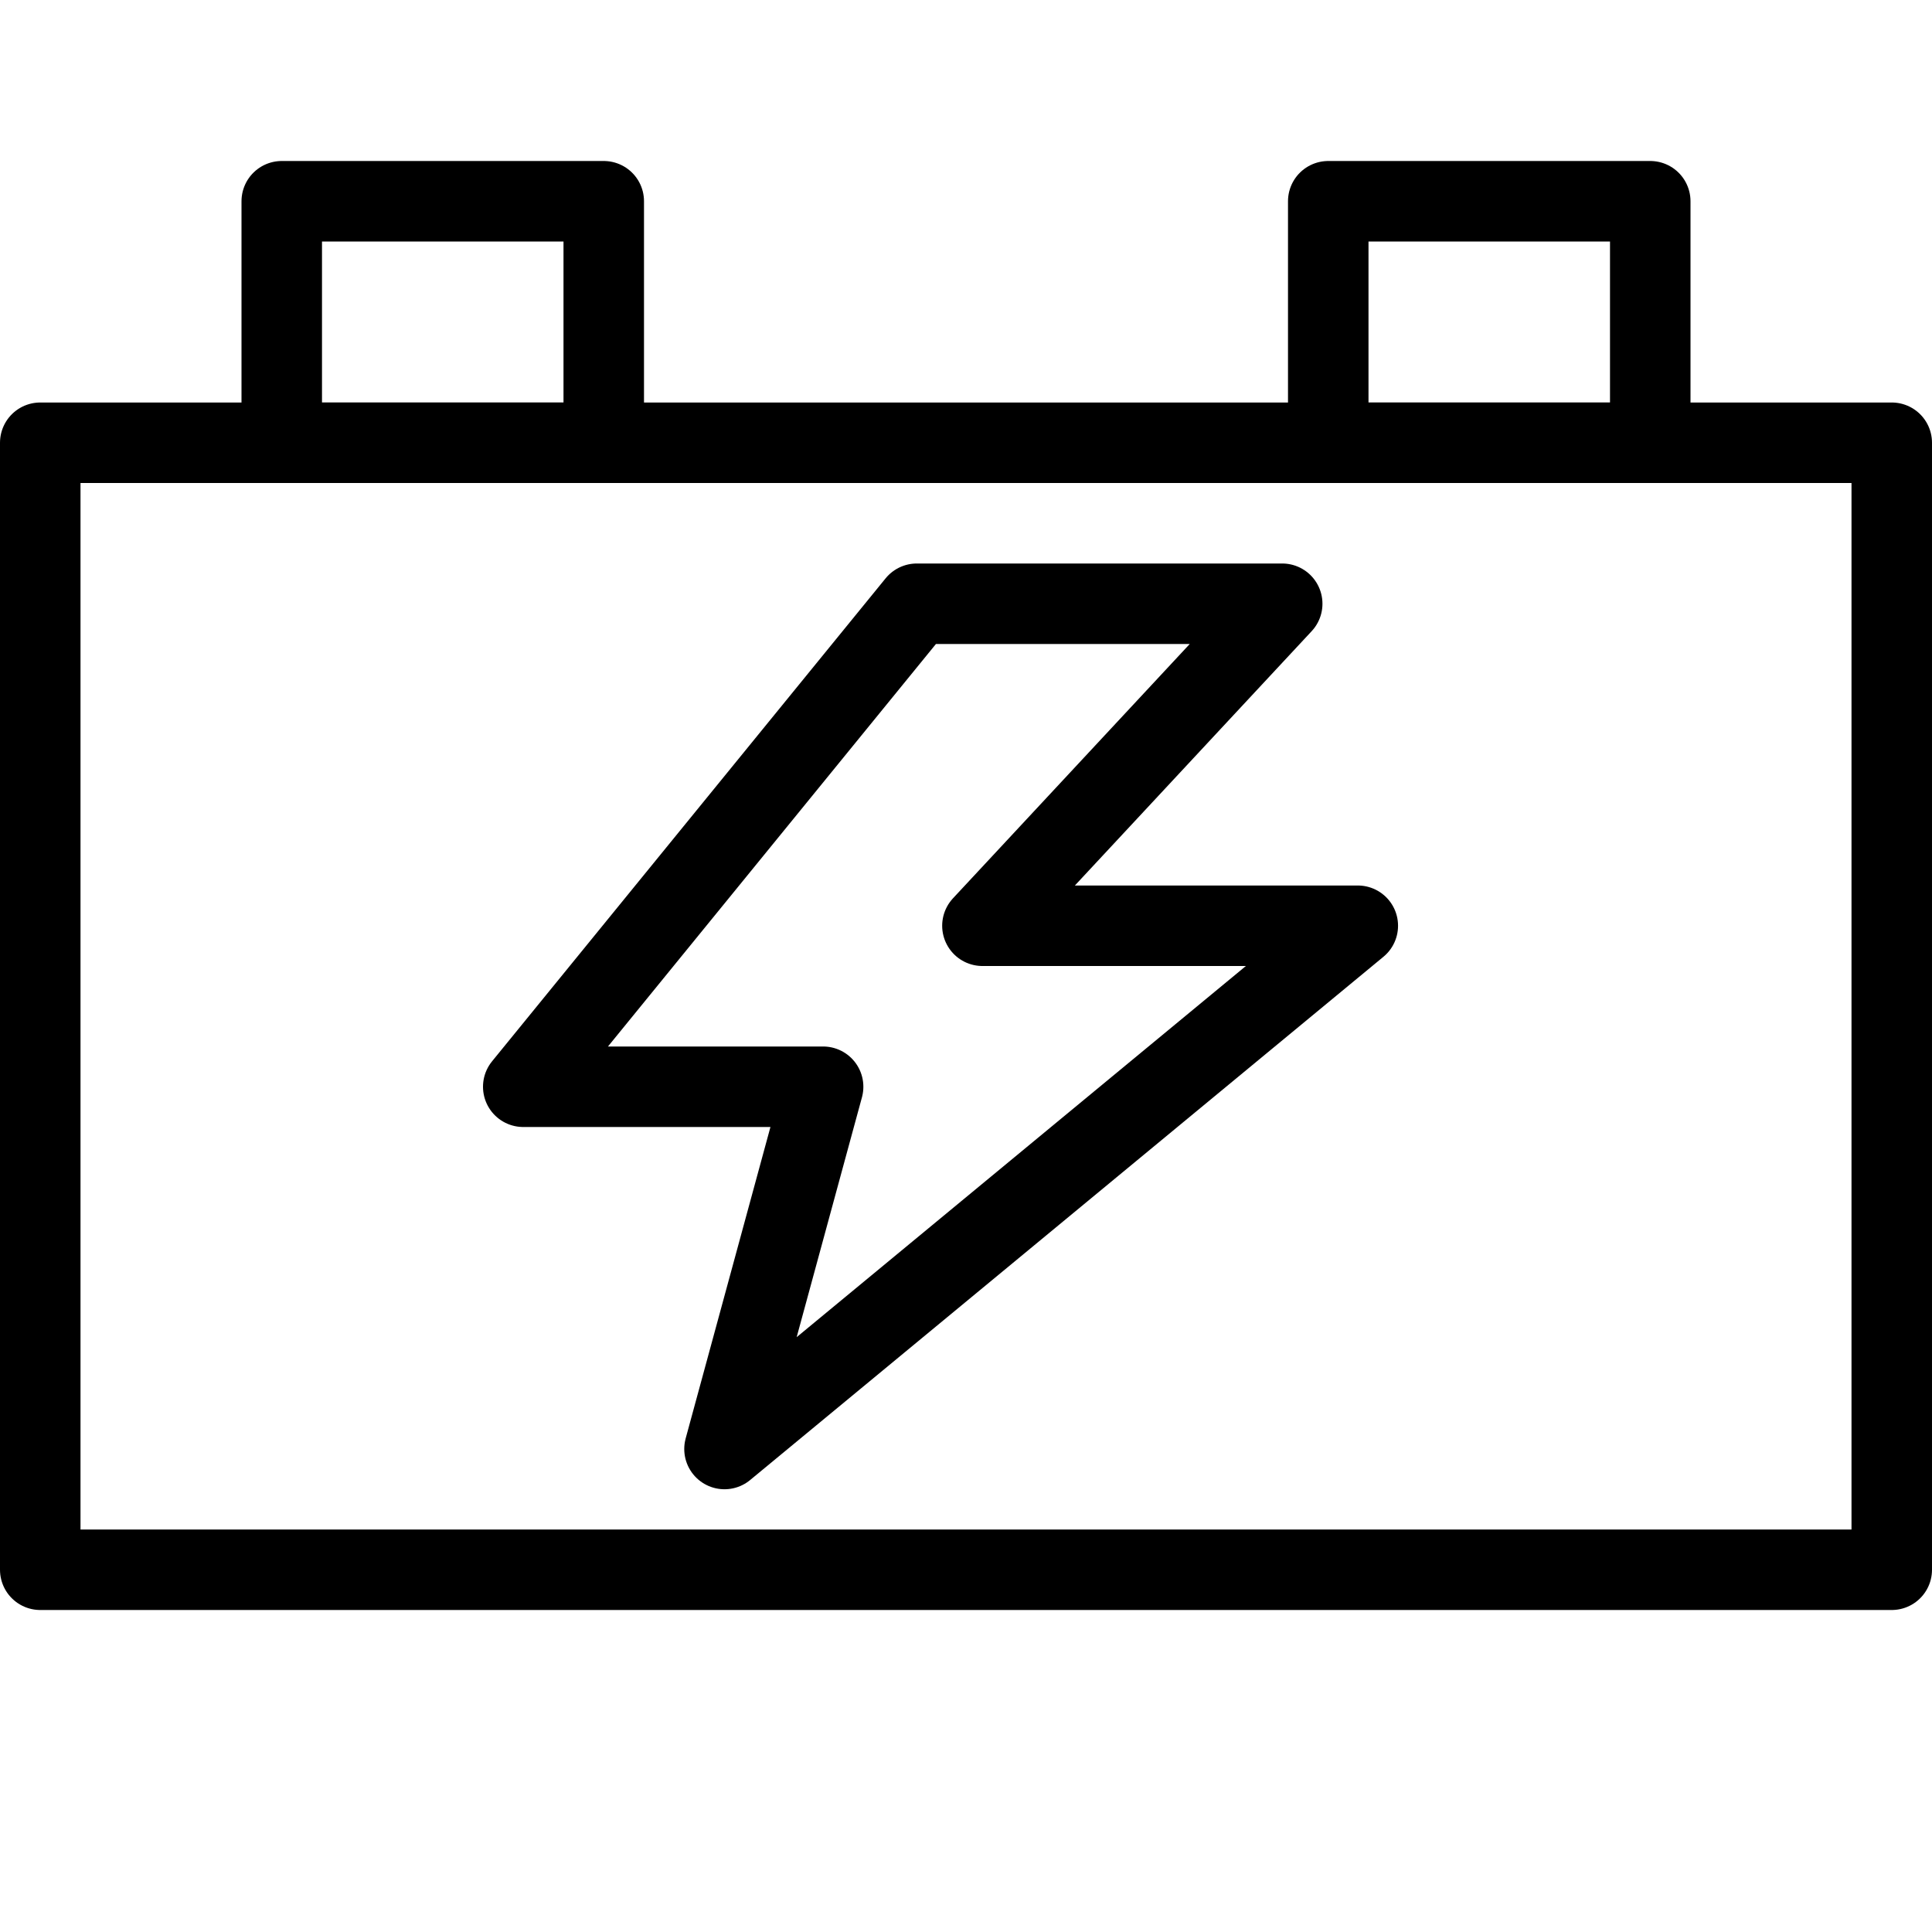
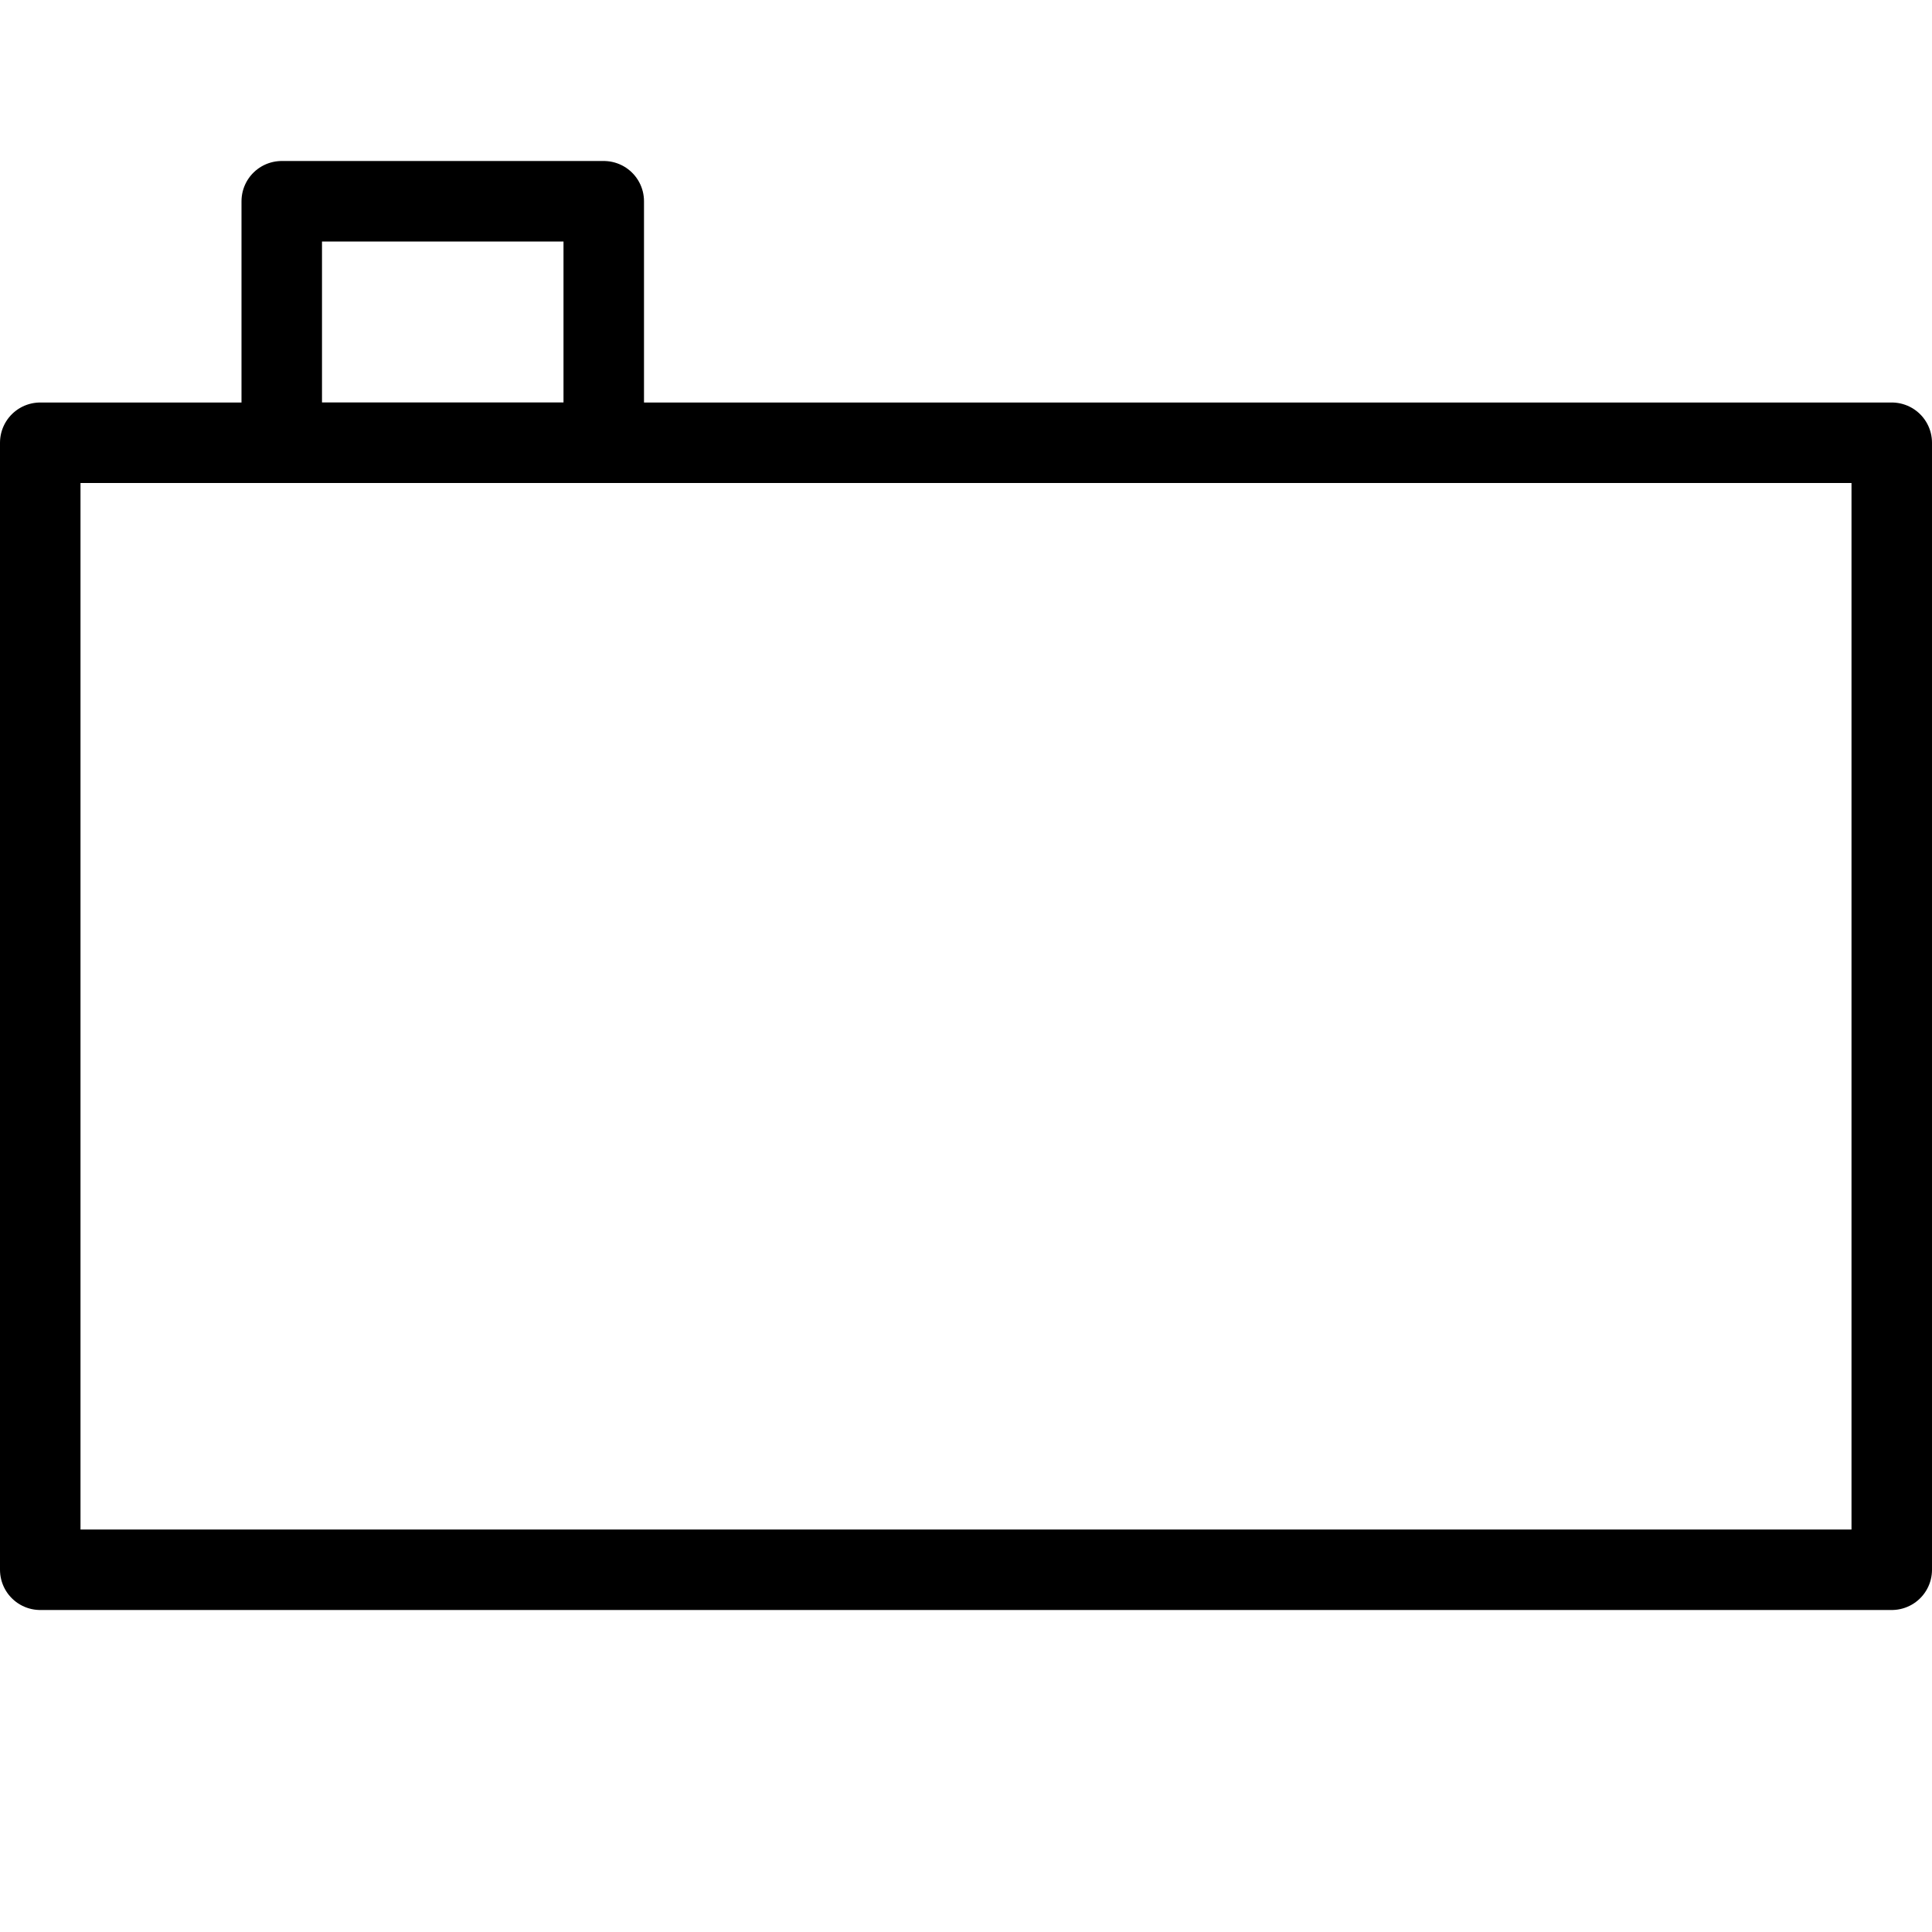
<svg xmlns="http://www.w3.org/2000/svg" version="1.1" x="0px" y="0px" width="24px" height="24px" viewBox="0 0 24 24" enable-background="new 0 0 24 24" xml:space="preserve">
  <g id="Outline_Icons">
    <g>
      <rect x="0.5" y="5.5" fill="none" stroke="#000000" stroke-linecap="round" stroke-linejoin="round" stroke-miterlimit="10" width="23" height="14" />
      <rect x="3.5" y="2.5" fill="none" stroke="#000000" stroke-linecap="round" stroke-linejoin="round" stroke-miterlimit="10" width="4" height="3" />
-       <rect x="16.5" y="2.5" fill="none" stroke="#000000" stroke-linecap="round" stroke-linejoin="round" stroke-miterlimit="10" width="4" height="3" />
-       <polygon fill="none" stroke="#000000" stroke-linecap="round" stroke-linejoin="round" stroke-miterlimit="10" points="    11.389,7.5 15.928,7.5 12.204,11.5 16.867,11.5 9,18 10.225,13.5 6.5,13.5   " />
    </g>
  </g>
  <g id="invisible_shape">
-     <rect fill="none" width="24" height="24" />
-   </g>
+     </g>
</svg>